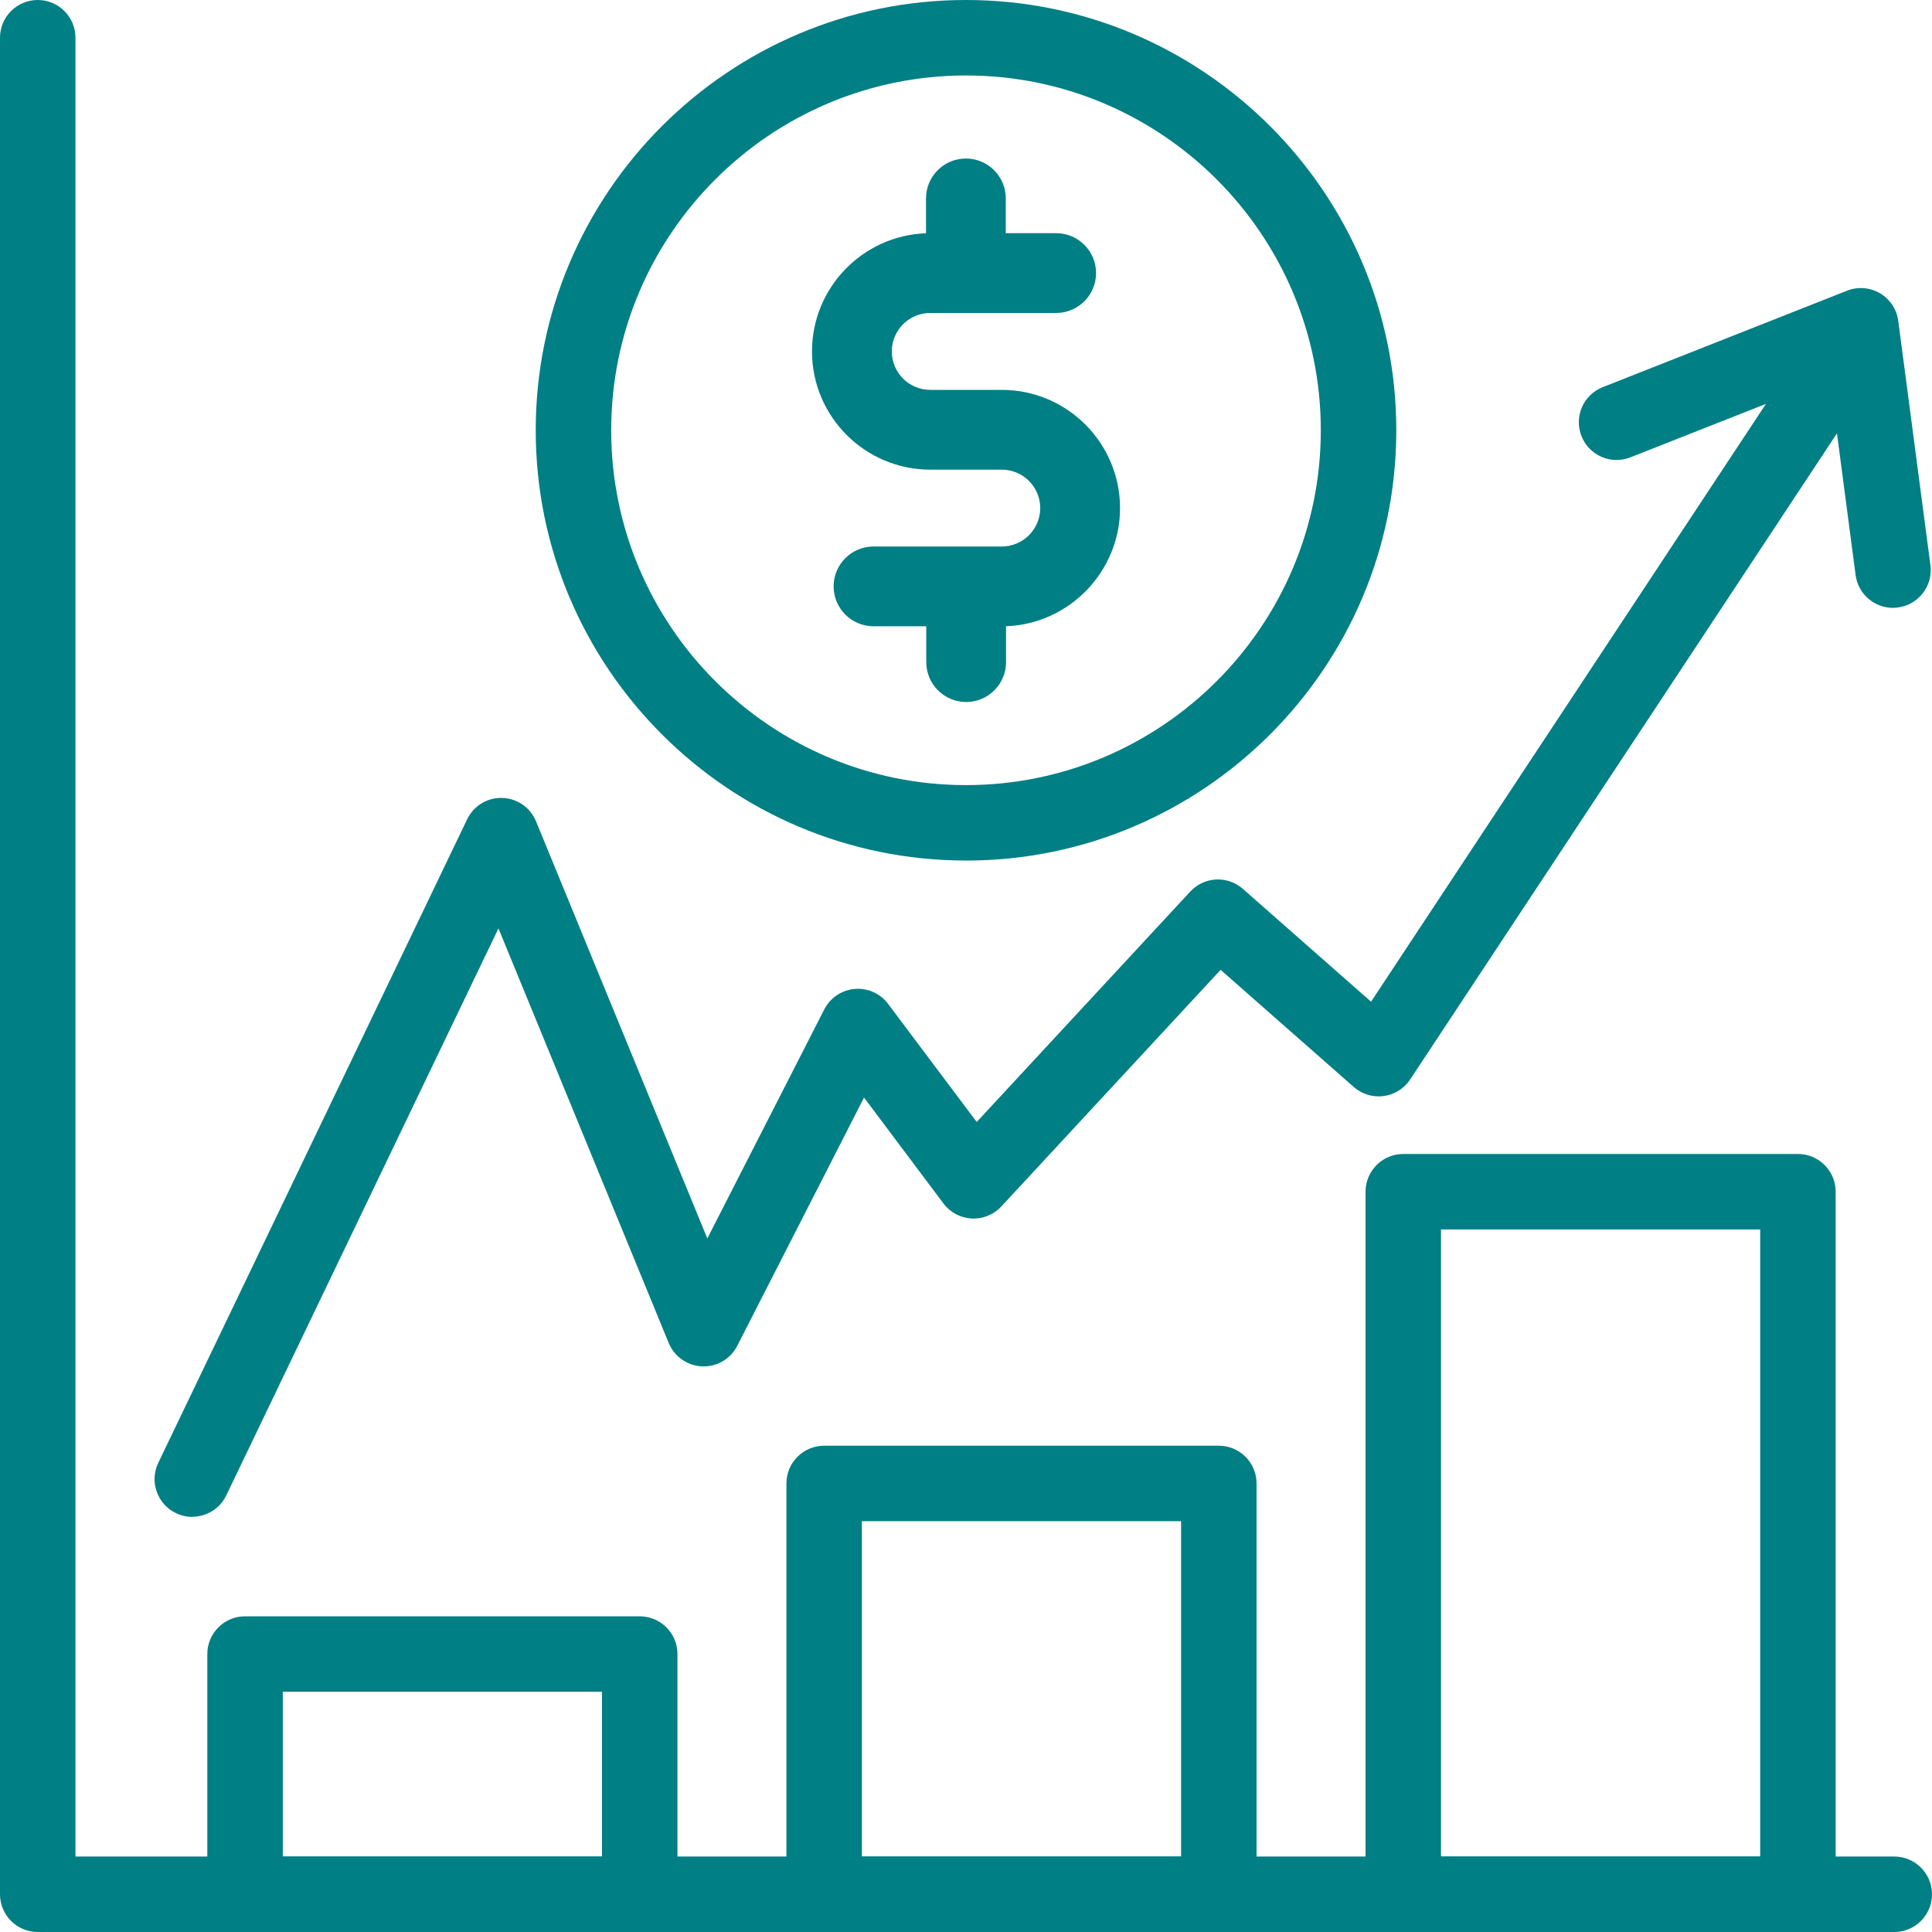
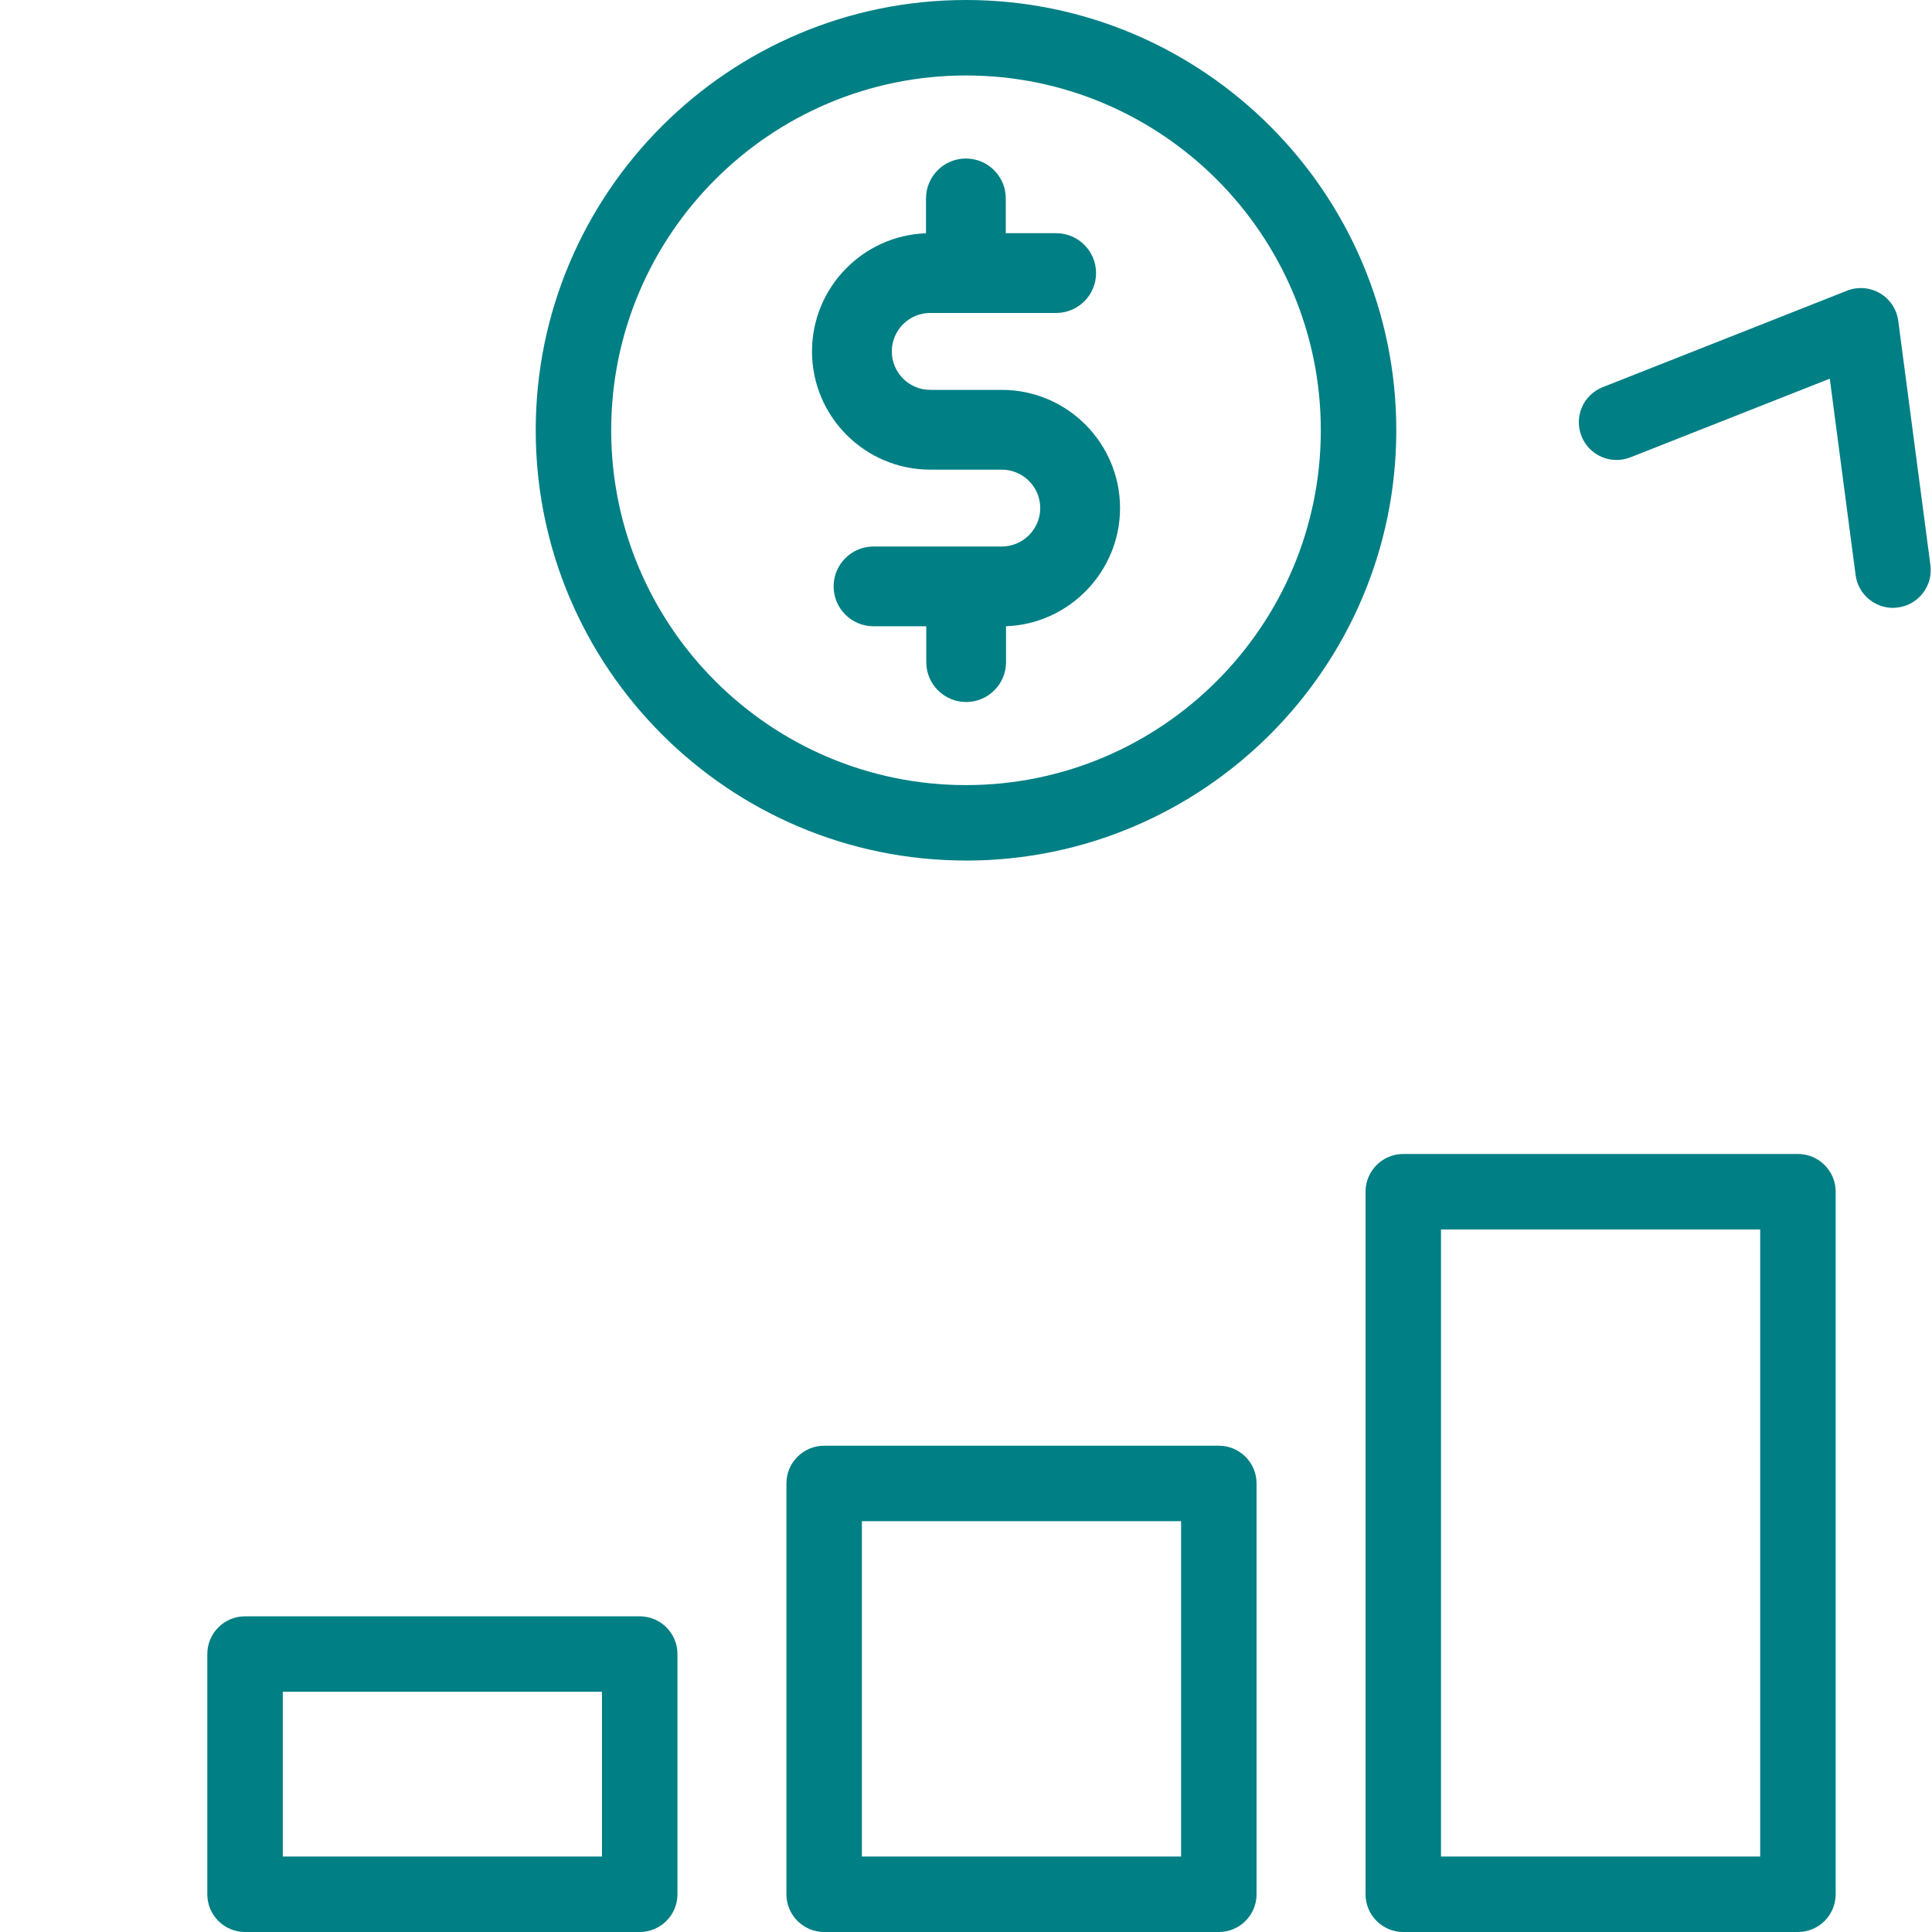
<svg xmlns="http://www.w3.org/2000/svg" width="100" height="100" viewBox="0 0 100 100" fill="none">
-   <path d="M9.953 78.514C9.669 78.514 9.382 78.451 9.109 78.32C8.136 77.853 7.726 76.687 8.193 75.715L24.179 42.408C24.513 41.713 25.22 41.275 25.995 41.301C26.767 41.322 27.453 41.797 27.745 42.512L36.611 64.102L42.665 52.246C42.972 51.646 43.566 51.246 44.238 51.187C44.91 51.129 45.564 51.422 45.968 51.961L50.554 58.074L61.609 46.146C62.33 45.369 63.536 45.309 64.331 46.008L70.966 51.848L93.689 17.447C94.283 16.547 95.496 16.299 96.396 16.895C97.296 17.488 97.544 18.701 96.949 19.602L72.99 55.873C72.679 56.344 72.179 56.658 71.618 56.732C71.06 56.807 70.493 56.635 70.07 56.262L63.179 50.199L51.828 62.447C51.433 62.871 50.872 63.1 50.294 63.07C49.716 63.041 49.181 62.756 48.833 62.291L44.722 56.809L38.16 69.66C37.812 70.34 37.101 70.758 36.339 70.723C35.578 70.691 34.904 70.219 34.613 69.514L25.8 48.053L11.712 77.4C11.376 78.1 10.677 78.508 9.951 78.508L9.953 78.514Z" fill="#007F84" />
  <path d="M97.98 31.463C97.015 31.463 96.175 30.748 96.046 29.764L94.709 19.6L84.39 23.672C83.386 24.068 82.251 23.576 81.857 22.572C81.46 21.568 81.953 20.434 82.957 20.039L95.601 15.047C96.16 14.826 96.79 14.875 97.308 15.18C97.826 15.484 98.175 16.012 98.253 16.607L99.918 29.252C100.058 30.322 99.306 31.303 98.236 31.443C98.15 31.455 98.064 31.461 97.978 31.461L97.98 31.463Z" fill="#007F84" />
  <path d="M51.852 20.18H48.148C47.053 20.18 46.16 19.287 46.16 18.189C46.16 17.092 47.053 16.199 48.148 16.199H54.668C55.807 16.199 56.732 15.273 56.732 14.135C56.732 12.996 55.807 12.07 54.668 12.07H52.059V10.27C52.059 9.131 51.133 8.205 49.994 8.205C48.855 8.205 47.93 9.131 47.93 10.27V12.074C44.656 12.19 42.029 14.889 42.029 18.189C42.029 21.562 44.773 24.309 48.148 24.309H51.852C52.949 24.309 53.842 25.201 53.842 26.297C53.842 27.393 52.949 28.287 51.852 28.287H45.213C44.074 28.287 43.148 29.213 43.148 30.352C43.148 31.49 44.074 32.416 45.213 32.416H47.943V34.272C47.943 35.41 48.869 36.336 50.008 36.336C51.147 36.336 52.072 35.41 52.072 34.272V32.414C55.338 32.301 57.973 29.584 57.973 26.299C57.973 22.926 55.227 20.18 51.853 20.18H51.852Z" fill="#007F84" />
  <path d="M50 44.541C37.721 44.541 27.729 34.551 27.729 22.27C27.729 9.988 37.721 0 50 0C62.279 0 72.272 9.99 72.272 22.271C72.272 34.553 62.281 44.543 50 44.543V44.541ZM50 3.906C39.873 3.906 31.635 12.145 31.635 22.271C31.635 32.398 39.873 40.637 50 40.637C60.127 40.637 68.365 32.398 68.365 22.271C68.365 12.145 60.127 3.906 50 3.906Z" fill="#007F84" />
-   <path d="M98.047 100H1.953C0.875 100 0 99.125 0 98.047V1.953C0 0.875 0.875 0 1.953 0C3.031 0 3.906 0.875 3.906 1.953V96.094H98.047C99.125 96.094 100 96.969 100 98.047C100 99.125 99.125 100 98.047 100Z" fill="#007F84" />
  <path d="M33.111 100H12.684C11.605 100 10.73 99.125 10.73 98.047V85.613C10.73 84.535 11.605 83.66 12.684 83.66H33.111C34.19 83.66 35.065 84.535 35.065 85.613V98.047C35.065 99.125 34.19 100 33.111 100ZM14.637 96.094H31.158V87.566H14.637V96.094Z" fill="#007F84" />
  <path d="M63.086 100H42.658C41.58 100 40.705 99.125 40.705 98.047V76.783C40.705 75.705 41.58 74.83 42.658 74.83H63.086C64.164 74.83 65.039 75.705 65.039 76.783V98.047C65.039 99.125 64.164 100 63.086 100ZM44.611 96.094H61.133V78.736H44.611V96.094Z" fill="#007F84" />
  <path d="M93.061 100H72.633C71.555 100 70.68 99.125 70.68 98.047V61.684C70.68 60.605 71.555 59.73 72.633 59.73H93.061C94.139 59.73 95.014 60.605 95.014 61.684V98.047C95.014 99.125 94.139 100 93.061 100ZM74.586 96.094H91.107V63.637H74.586V96.094Z" fill="#007F84" />
</svg>